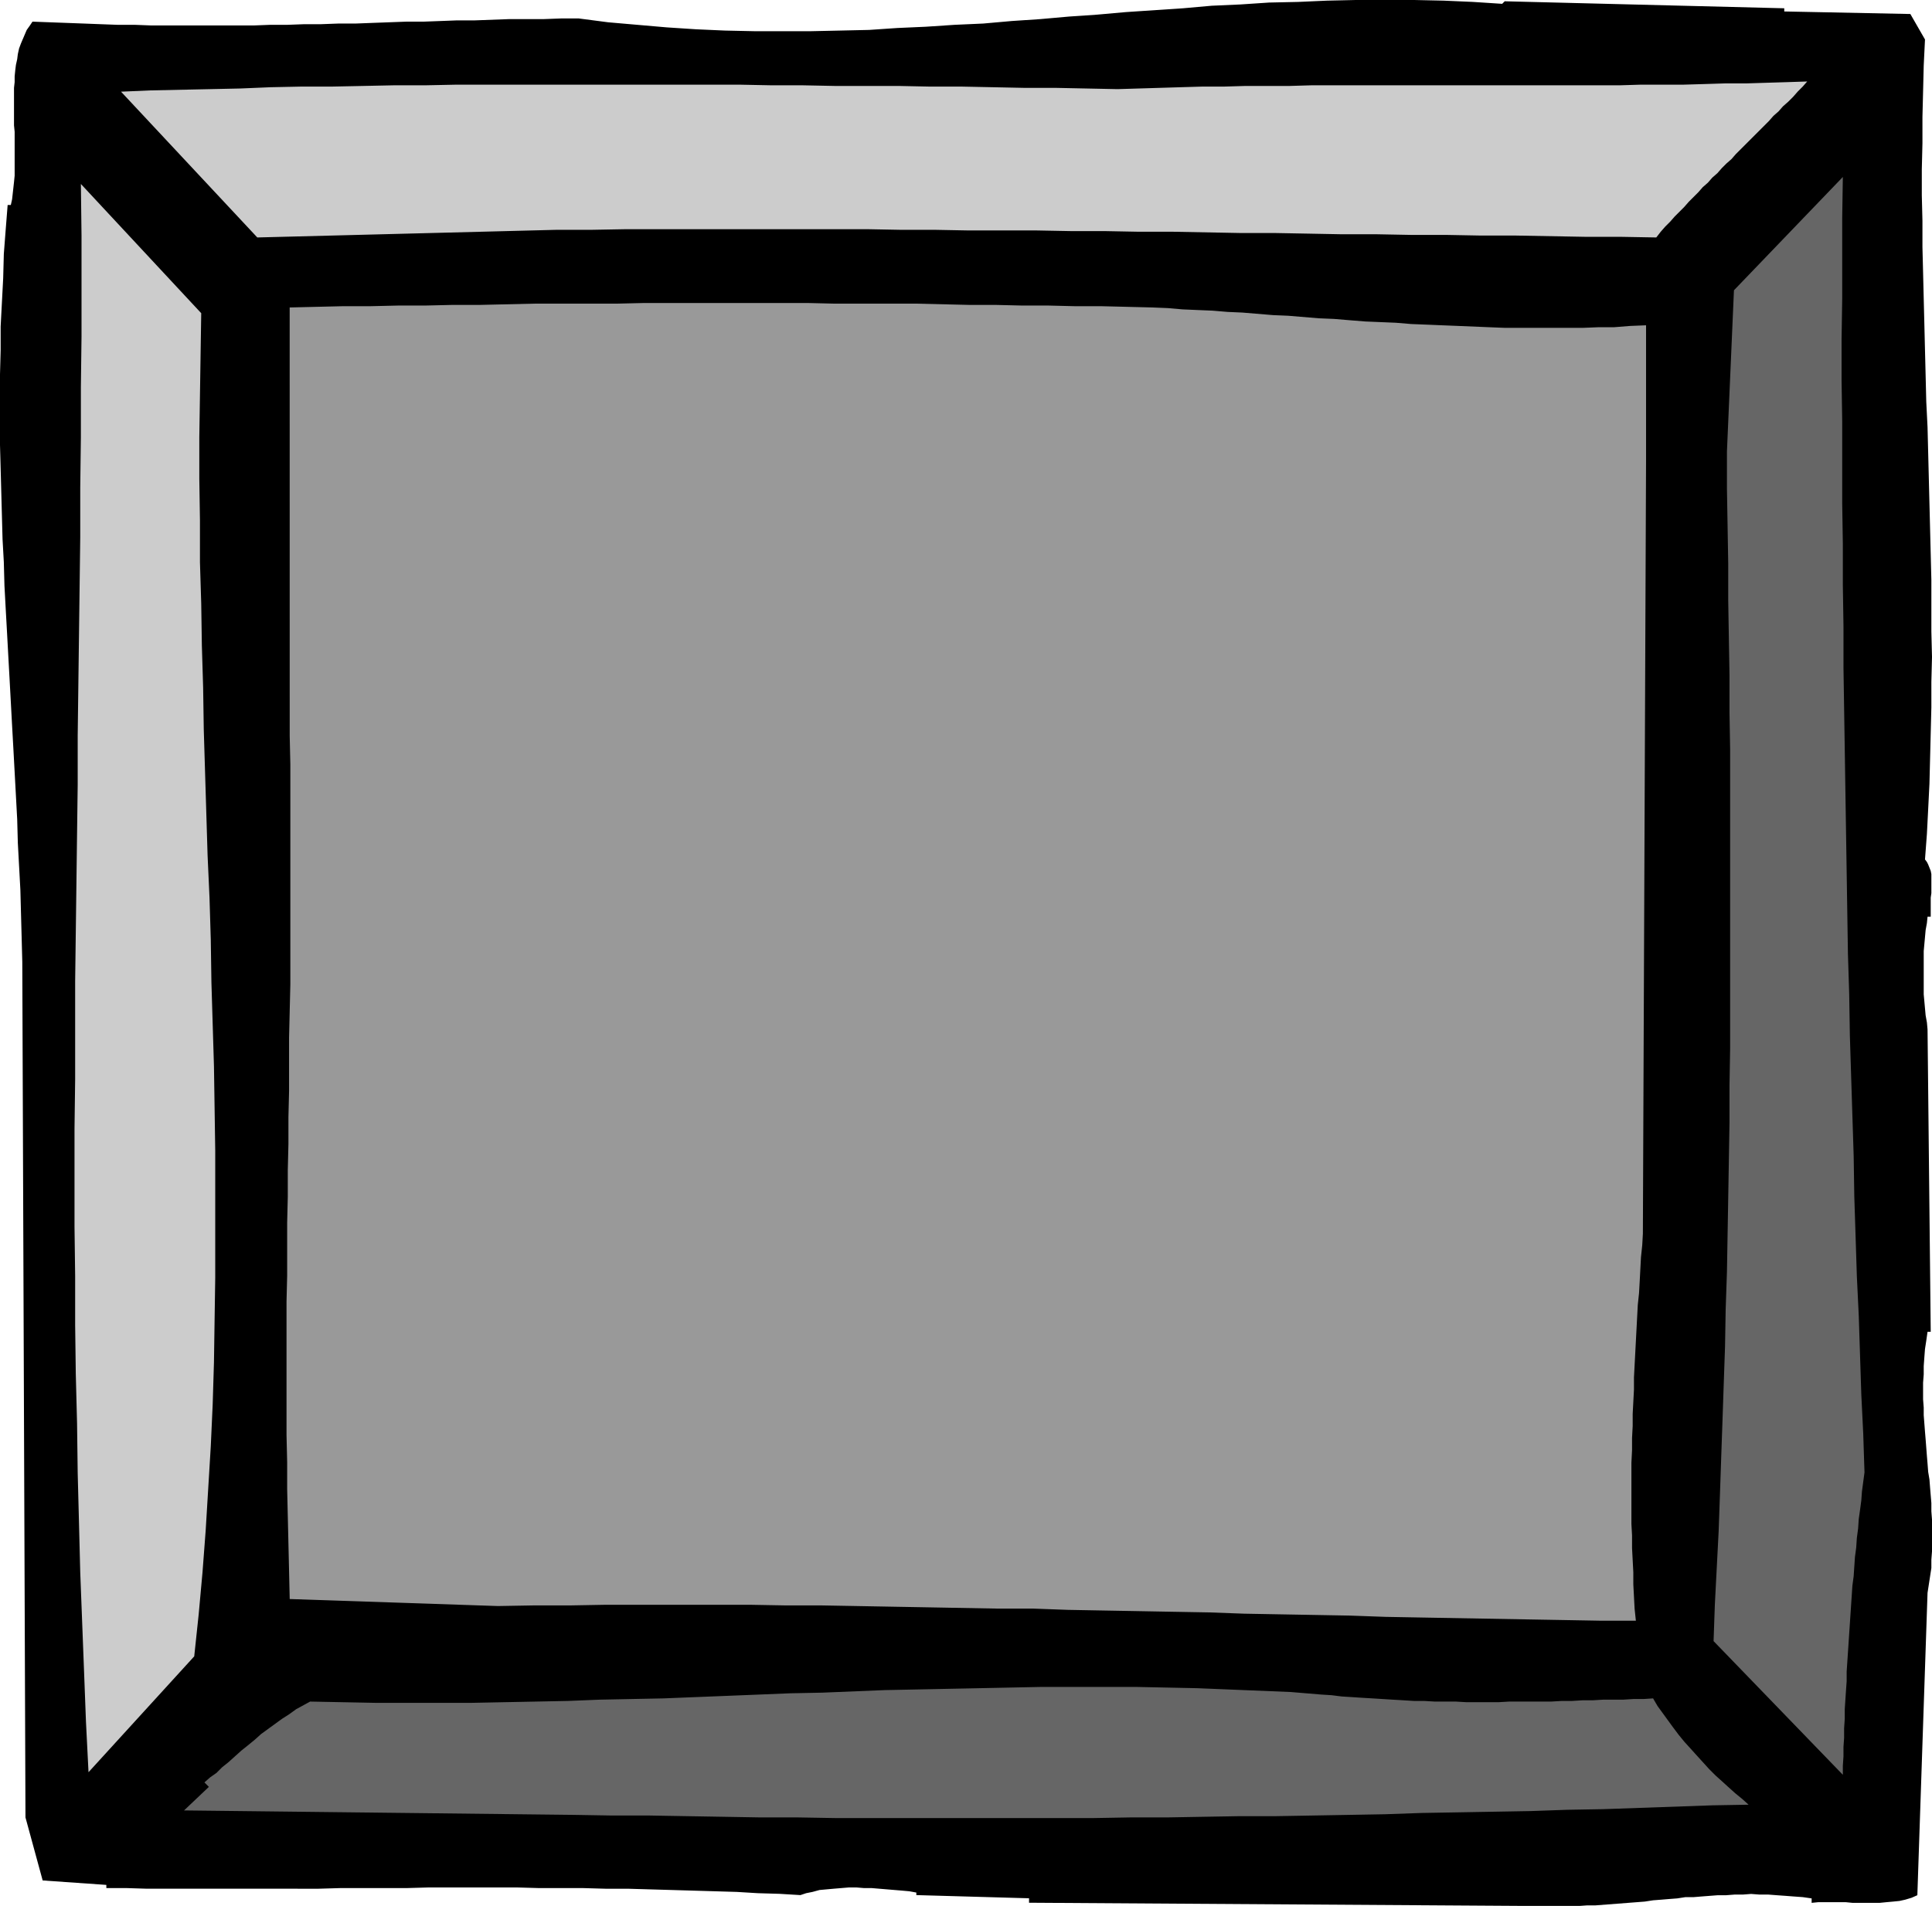
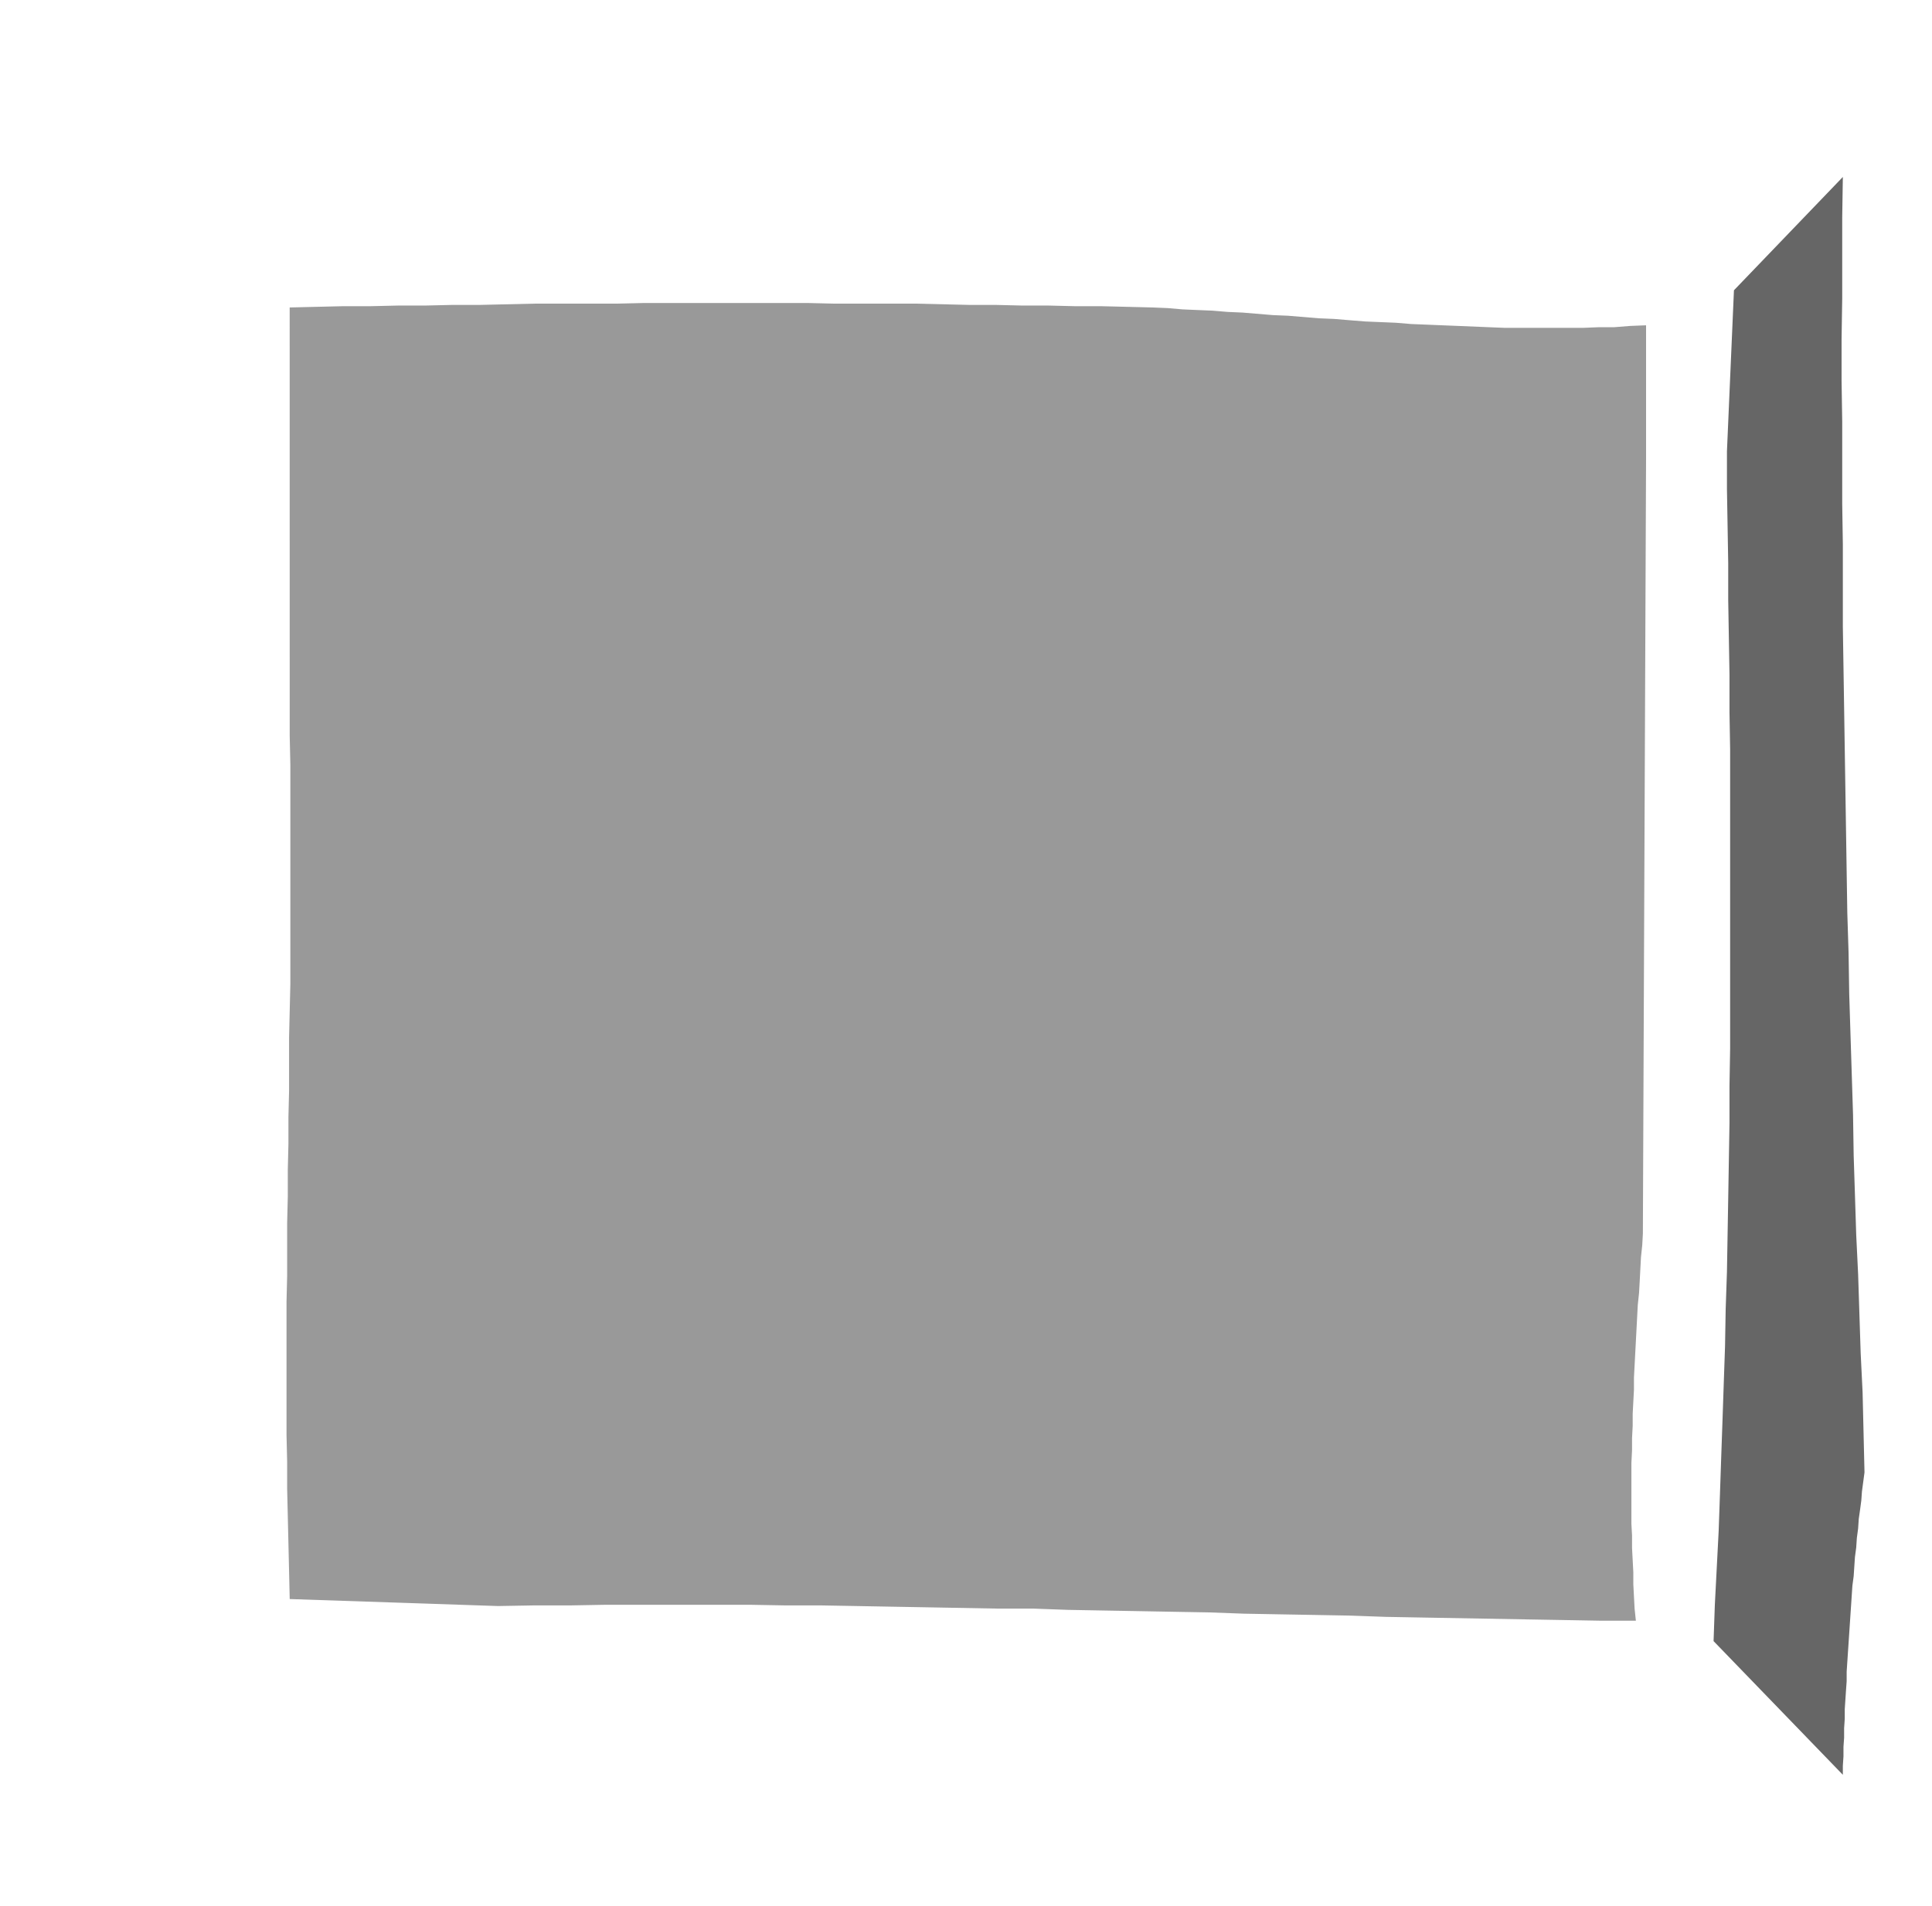
<svg xmlns="http://www.w3.org/2000/svg" xmlns:ns1="http://sodipodi.sourceforge.net/DTD/sodipodi-0.dtd" xmlns:ns2="http://www.inkscape.org/namespaces/inkscape" version="1.0" width="129.724mm" height="128.006mm" id="svg6" ns1:docname="General 02.wmf">
  <ns1:namedview id="namedview6" pagecolor="#ffffff" bordercolor="#000000" borderopacity="0.25" ns2:showpageshadow="2" ns2:pageopacity="0.0" ns2:pagecheckerboard="0" ns2:deskcolor="#d1d1d1" ns2:document-units="mm" />
  <defs id="defs1">
    <pattern id="WMFhbasepattern" patternUnits="userSpaceOnUse" width="6" height="6" x="0" y="0" />
  </defs>
-   <path style="fill:#000000;fill-opacity:1;fill-rule:evenodd;stroke:none" d="m 452.803,2.909 31.997,0.646 3.717,6.464 -0.323,6.625 -0.162,6.625 -0.162,6.464 v 6.625 l -0.162,6.625 v 6.625 l 0.162,6.464 v 6.625 l 0.162,6.464 0.162,6.625 0.162,6.464 0.162,6.625 0.162,6.464 0.162,6.625 0.323,6.464 0.162,6.464 0.162,6.464 0.162,6.464 0.162,6.464 0.162,6.464 0.162,6.464 v 6.625 6.464 l 0.162,6.464 -0.162,6.302 v 6.464 l -0.162,6.464 -0.162,6.464 -0.162,6.464 -0.323,6.464 -0.323,6.302 -0.485,6.464 0.485,0.646 0.323,0.646 0.323,0.808 0.323,0.808 0.162,0.808 v 0.97 0.97 0.97 0.97 0.97 l -0.162,1.131 v 0.97 0.97 0.97 0.97 0.97 h -0.808 l -0.162,1.616 -0.323,1.777 -0.162,1.778 -0.162,1.777 -0.162,1.778 v 1.777 1.778 1.939 1.777 1.778 1.939 l 0.162,1.778 0.162,1.777 0.162,1.778 0.323,1.778 0.162,1.777 0.808,76.755 h -0.808 l -0.323,2.262 -0.323,2.101 -0.162,2.101 -0.162,2.262 v 2.101 l -0.162,2.101 v 2.101 2.101 l 0.162,2.101 v 1.939 l 0.162,2.101 0.162,2.101 0.162,1.939 0.162,2.101 0.162,2.101 0.162,1.939 0.162,2.101 0.323,1.939 0.162,2.101 0.162,1.939 0.162,1.939 v 2.101 l 0.162,2.101 v 1.939 2.101 2.101 1.939 l -0.162,2.101 v 2.101 l -0.323,2.101 -0.323,2.101 -0.323,2.101 -2.586,76.755 -1.454,0.646 -1.616,0.485 -1.454,0.323 -1.616,0.162 -1.778,0.162 -1.616,0.162 h -1.778 -1.616 -1.778 -1.778 l -1.616,-0.162 h -1.778 -1.778 -1.778 -1.778 l -1.616,0.162 v -1.131 l -2.262,-0.323 -2.262,-0.162 -2.101,-0.162 -2.262,-0.162 -2.101,-0.162 h -2.262 l -2.101,-0.162 -2.101,0.162 h -2.101 l -2.101,0.162 h -2.101 l -2.101,0.162 -2.101,0.162 -1.939,0.162 h -2.101 l -2.101,0.323 -2.101,0.162 -1.939,0.162 -2.101,0.162 -2.101,0.323 -2.101,0.162 -2.101,0.162 -2.101,0.162 -2.101,0.162 -2.101,0.162 -2.101,0.162 h -2.101 l -2.262,0.162 h -2.101 -2.262 -2.262 -2.262 L 261.145,482.994 v -1.131 l -28.603,-0.808 v -0.646 l -1.778,-0.323 -1.778,-0.162 -1.939,-0.162 -1.939,-0.162 -1.939,-0.162 -1.939,-0.162 h -1.939 l -1.939,-0.162 h -1.939 l -1.939,0.162 -1.939,0.162 -1.778,0.162 -1.778,0.162 -1.778,0.485 -1.616,0.323 -1.454,0.485 -5.333,-0.323 -5.494,-0.162 -5.333,-0.323 -5.494,-0.162 -5.494,-0.162 -5.494,-0.162 -5.656,-0.162 -5.494,-0.162 h -5.656 l -5.656,-0.162 h -5.494 -5.656 l -5.656,-0.162 h -5.656 -5.656 -5.494 -5.656 l -5.656,0.162 h -5.656 -5.494 -5.656 l -5.494,0.162 H 75.306 69.65 64.155 58.822 53.328 47.995 42.662 37.33 l -5.171,-0.162 H 26.987 v -0.808 L 10.827,477.338 6.464,461.341 5.656,244.163 5.494,238.023 5.333,232.044 5.171,225.904 4.848,219.925 4.525,213.946 4.363,207.967 4.04,201.988 3.717,196.009 3.394,190.03 3.07,184.213 2.747,178.234 2.424,172.255 2.101,166.438 1.778,160.459 1.454,154.642 1.131,148.663 0.97,142.684 0.646,136.867 0.485,130.888 0.323,124.909 0.162,118.931 0,112.952 v -5.979 -5.979 -5.979 l 0.162,-6.14 V 82.896 l 0.323,-6.14 0.323,-6.14 0.162,-6.14 0.485,-6.302 0.485,-6.14 H 2.747 L 3.07,50.578 3.232,49.124 3.394,47.669 3.555,46.215 3.717,44.599 V 43.145 41.529 39.913 38.297 36.681 35.065 33.449 L 3.555,31.833 V 30.217 28.602 26.986 25.37 23.915 22.299 L 3.717,20.845 V 19.391 L 3.878,17.775 4.04,16.482 4.363,15.028 4.525,13.735 4.848,12.281 5.333,10.988 5.818,9.857 6.302,8.726 6.787,7.595 7.595,6.464 l 0.646,-0.97 4.363,0.162 4.363,0.162 4.363,0.162 4.202,0.162 4.363,0.162 h 4.363 l 4.202,0.162 h 4.363 4.202 4.363 4.363 4.202 4.363 l 4.202,-0.162 h 4.363 l 4.363,-0.162 h 4.202 l 4.363,-0.162 h 4.363 l 4.202,-0.162 4.363,-0.162 4.363,-0.162 h 4.363 l 4.363,-0.162 4.202,-0.162 h 4.525 l 4.363,-0.162 4.363,-0.162 h 4.363 4.363 l 4.363,-0.162 h 4.525 l 7.434,0.97 7.434,0.646 7.434,0.646 7.434,0.485 7.272,0.323 7.434,0.162 h 7.272 7.272 l 7.434,-0.162 7.272,-0.162 7.11,-0.485 7.272,-0.323 7.272,-0.485 7.272,-0.323 7.272,-0.646 7.272,-0.485 7.272,-0.646 7.11,-0.485 7.272,-0.646 7.272,-0.485 7.272,-0.485 7.272,-0.646 7.272,-0.323 7.272,-0.485 7.434,-0.162 7.272,-0.323 L 344.046,0 h 7.434 7.434 l 7.434,0.162 7.434,0.323 7.434,0.485 0.646,-0.646 70.942,1.777 z" id="path1" />
-   <path style="fill:#cccccc;fill-opacity:1;fill-rule:evenodd;stroke:none" d="m 458.62,20.684 -1.131,1.293 -1.293,1.293 -1.131,1.293 -1.293,1.293 -1.293,1.131 -1.131,1.293 -1.293,1.131 -1.131,1.293 -1.131,1.131 -1.293,1.293 -1.131,1.131 -1.293,1.293 -1.131,1.131 -1.293,1.293 -1.131,1.131 -1.131,1.293 -1.293,1.131 -1.131,1.131 -1.131,1.293 -1.293,1.131 -1.131,1.293 -1.293,1.131 -1.131,1.293 -1.131,1.131 -1.293,1.293 -1.131,1.293 -1.293,1.293 -1.131,1.131 -1.131,1.293 -1.293,1.293 -1.131,1.293 -1.131,1.454 -9.05,-0.162 h -8.888 l -8.888,-0.162 -8.888,-0.162 h -8.888 l -8.726,-0.162 h -8.888 l -8.565,-0.162 h -8.888 l -8.565,-0.162 -8.726,-0.162 h -8.726 l -8.565,-0.162 -8.565,-0.162 h -8.726 l -8.565,-0.162 h -8.565 l -8.565,-0.162 h -8.726 -8.565 l -8.565,-0.162 h -8.726 l -8.565,-0.162 h -8.726 -8.565 -8.726 -8.726 -8.726 -8.726 -8.726 l -8.888,0.162 h -8.888 l -75.952,1.939 -34.582,-37.004 7.434,-0.323 7.595,-0.162 7.595,-0.162 7.595,-0.162 7.757,-0.323 7.757,-0.162 h 7.757 l 7.918,-0.162 7.757,-0.162 h 7.918 l 7.918,-0.162 h 7.918 7.918 8.08 7.918 8.08 8.08 7.918 8.08 8.08 l 8.08,0.162 h 7.918 l 8.08,0.162 h 8.08 8.08 l 7.918,0.162 h 8.08 l 7.918,0.162 7.918,0.162 h 7.918 l 7.918,0.162 7.918,0.162 5.333,-0.162 5.333,-0.162 5.333,-0.162 5.494,-0.162 h 5.494 l 5.494,-0.162 h 5.494 5.656 l 5.494,-0.162 h 5.656 5.494 5.656 5.656 5.494 5.656 5.656 5.494 5.656 5.656 5.494 5.494 5.656 5.494 l 5.333,-0.162 h 5.494 5.333 l 5.494,-0.162 5.171,-0.162 h 5.333 l 5.171,-0.162 5.333,-0.162 z" id="path2" />
-   <path style="fill:#666666;fill-opacity:1;fill-rule:evenodd;stroke:none" d="m 473.164,373.759 -0.323,2.424 -0.323,2.424 -0.162,2.262 -0.323,2.424 -0.323,2.262 -0.162,2.424 -0.323,2.424 -0.162,2.424 -0.323,2.424 -0.162,2.424 -0.162,2.424 -0.323,2.424 -0.162,2.424 -0.162,2.424 -0.162,2.424 -0.162,2.424 -0.162,2.424 -0.162,2.424 -0.162,2.424 -0.162,2.424 -0.162,2.424 v 2.424 l -0.162,2.262 -0.162,2.424 -0.162,2.424 v 2.424 l -0.162,2.424 v 2.424 l -0.162,2.262 v 2.424 l -0.162,2.424 v 2.262 l -32.805,-33.934 0.323,-9.211 0.485,-9.372 0.485,-9.372 0.323,-9.211 0.323,-9.534 0.323,-9.211 0.323,-9.534 0.323,-9.372 0.162,-9.372 0.323,-9.534 0.162,-9.372 0.162,-9.372 0.162,-9.534 0.162,-9.534 v -9.372 l 0.162,-9.534 v -9.534 -9.372 -9.534 -9.372 -9.534 -9.534 -9.534 -9.534 l -0.162,-9.372 v -9.534 l -0.162,-9.372 -0.162,-9.534 v -9.372 l -0.162,-9.534 -0.162,-9.372 v -9.534 l 1.778,-40.882 27.634,-28.763 -0.162,10.342 v 10.18 10.342 l -0.162,10.342 v 10.503 l 0.162,10.342 v 10.342 10.503 l 0.162,10.342 v 10.342 l 0.162,10.503 v 10.503 l 0.162,10.342 0.162,10.342 0.162,10.503 0.162,10.342 0.162,10.342 0.162,10.503 0.162,10.342 0.323,10.18 0.162,10.342 0.323,10.342 0.323,10.18 0.323,10.18 0.162,10.342 0.323,10.019 0.323,10.18 0.485,10.019 0.323,10.019 0.323,10.019 0.485,9.857 z" id="path3" />
-   <path style="fill:#cccccc;fill-opacity:1;fill-rule:evenodd;stroke:none" d="m 51.066,79.503 -0.162,10.503 -0.162,10.503 -0.162,10.503 v 10.503 l 0.162,10.503 v 10.665 l 0.323,10.503 0.162,10.665 0.323,10.665 0.162,10.665 0.323,10.665 0.323,10.665 0.323,10.665 0.485,10.665 0.323,10.665 0.162,10.827 0.323,10.665 0.323,10.665 0.162,10.665 0.162,10.827 v 10.665 10.827 10.665 l -0.162,10.665 -0.162,10.827 -0.323,10.665 -0.485,10.665 -0.646,10.665 -0.646,10.665 -0.808,10.665 -0.97,10.665 -1.131,10.665 -26.826,29.409 -0.646,-12.766 -0.485,-12.766 -0.485,-12.604 -0.485,-12.604 -0.323,-12.766 -0.323,-12.442 -0.162,-12.604 -0.323,-12.604 -0.162,-12.442 v -12.442 l -0.162,-12.442 v -12.442 -12.442 l 0.162,-12.442 v -12.442 -12.442 l 0.162,-12.442 0.162,-12.442 0.162,-12.604 0.162,-12.442 v -12.442 l 0.162,-12.604 0.162,-12.604 0.162,-12.604 0.162,-12.604 v -12.604 l 0.162,-12.766 V 98.247 l 0.162,-12.766 V 72.716 59.788 l -0.162,-13.089 z" id="path4" />
+   <path style="fill:#666666;fill-opacity:1;fill-rule:evenodd;stroke:none" d="m 473.164,373.759 -0.323,2.424 -0.323,2.424 -0.162,2.262 -0.323,2.424 -0.323,2.262 -0.162,2.424 -0.323,2.424 -0.162,2.424 -0.323,2.424 -0.162,2.424 -0.162,2.424 -0.323,2.424 -0.162,2.424 -0.162,2.424 -0.162,2.424 -0.162,2.424 -0.162,2.424 -0.162,2.424 -0.162,2.424 -0.162,2.424 -0.162,2.424 v 2.424 l -0.162,2.262 -0.162,2.424 -0.162,2.424 v 2.424 l -0.162,2.424 v 2.424 l -0.162,2.262 v 2.424 l -0.162,2.424 v 2.262 l -32.805,-33.934 0.323,-9.211 0.485,-9.372 0.485,-9.372 0.323,-9.211 0.323,-9.534 0.323,-9.211 0.323,-9.534 0.323,-9.372 0.162,-9.372 0.323,-9.534 0.162,-9.372 0.162,-9.372 0.162,-9.534 0.162,-9.534 v -9.372 l 0.162,-9.534 v -9.534 -9.372 -9.534 -9.372 -9.534 -9.534 -9.534 -9.534 l -0.162,-9.372 v -9.534 l -0.162,-9.372 -0.162,-9.534 v -9.372 l -0.162,-9.534 -0.162,-9.372 v -9.534 l 1.778,-40.882 27.634,-28.763 -0.162,10.342 v 10.18 10.342 l -0.162,10.342 v 10.503 l 0.162,10.342 v 10.342 10.503 l 0.162,10.342 v 10.342 v 10.503 l 0.162,10.342 0.162,10.342 0.162,10.503 0.162,10.342 0.162,10.342 0.162,10.503 0.162,10.342 0.323,10.18 0.162,10.342 0.323,10.342 0.323,10.18 0.323,10.18 0.162,10.342 0.323,10.019 0.323,10.18 0.485,10.019 0.323,10.019 0.323,10.019 0.485,9.857 z" id="path3" />
  <path style="fill:#999999;fill-opacity:1;fill-rule:evenodd;stroke:none" d="m 292.496,78.048 3.878,0.162 3.717,0.323 3.717,0.162 3.878,0.162 3.878,0.323 3.717,0.162 3.878,0.323 3.878,0.323 3.878,0.162 3.878,0.323 3.878,0.323 3.878,0.162 3.878,0.323 4.04,0.323 3.878,0.162 3.878,0.162 3.878,0.323 4.04,0.162 3.878,0.162 4.04,0.162 3.878,0.162 3.878,0.162 4.04,0.162 h 4.04 3.878 4.04 4.04 3.878 l 4.04,-0.162 h 3.878 l 4.04,-0.323 4.04,-0.162 v 33.934 l -0.808,196.656 -0.162,2.909 -0.323,3.07 -0.162,3.07 -0.162,3.07 -0.162,2.909 -0.323,3.07 -0.162,3.07 -0.162,3.07 -0.162,3.07 -0.162,3.07 -0.162,3.07 -0.162,3.07 v 3.07 l -0.162,3.07 -0.162,3.07 v 3.07 l -0.162,3.07 v 3.07 l -0.162,3.232 v 3.07 3.07 3.07 3.07 3.232 l 0.162,2.909 v 3.232 l 0.162,3.07 0.162,3.07 v 3.07 l 0.162,3.07 0.162,3.07 0.323,3.07 h -9.211 l -9.05,-0.162 -9.211,-0.162 -9.05,-0.162 -9.05,-0.162 -9.05,-0.162 -8.888,-0.162 -9.05,-0.323 -8.888,-0.162 -9.05,-0.162 -8.888,-0.162 -8.888,-0.323 -9.05,-0.162 -8.888,-0.162 -9.05,-0.162 -8.888,-0.162 -8.888,-0.323 h -9.05 l -8.888,-0.162 -8.888,-0.162 -9.05,-0.162 -8.888,-0.162 -9.05,-0.162 h -9.05 l -9.05,-0.162 h -9.05 -9.05 -9.05 -9.211 l -9.05,0.162 h -9.211 l -9.211,0.162 -52.843,-1.777 -0.162,-7.11 -0.162,-6.948 -0.162,-6.948 -0.162,-6.948 v -6.787 l -0.162,-6.948 v -6.787 -6.625 -6.787 -6.787 -6.787 l 0.162,-6.625 v -6.625 -6.787 l 0.162,-6.625 v -6.787 l 0.162,-6.625 v -6.787 l 0.162,-6.625 v -6.787 -6.787 l 0.162,-6.787 0.162,-6.787 v -6.787 -6.948 -6.787 -6.948 -6.948 -7.11 -7.11 -7.11 l -0.162,-7.272 V 78.048 l 6.787,-0.162 6.787,-0.162 h 6.949 l 6.949,-0.162 h 6.787 l 6.949,-0.162 h 6.949 l 6.949,-0.162 6.949,-0.162 h 6.949 6.949 6.949 l 6.949,-0.162 h 7.11 6.787 6.949 6.949 6.949 6.949 l 6.787,0.162 h 6.949 6.787 6.949 l 6.787,0.162 6.787,0.162 h 6.626 l 6.787,0.162 h 6.626 l 6.626,0.162 h 6.626 l 6.626,0.162 z" id="path5" />
-   <path style="fill:#666666;fill-opacity:1;fill-rule:evenodd;stroke:none" d="m 419.513,431.123 1.131,1.939 1.293,1.778 1.293,1.777 1.293,1.778 1.454,1.939 1.454,1.778 1.616,1.777 1.454,1.616 1.616,1.778 1.616,1.777 1.616,1.616 1.616,1.454 1.778,1.616 1.616,1.454 1.778,1.454 1.616,1.454 -9.211,0.162 -9.211,0.323 -9.211,0.323 -9.211,0.323 -9.211,0.162 -9.211,0.323 -9.211,0.162 -9.211,0.162 -9.373,0.162 -9.211,0.323 -9.211,0.162 -9.211,0.162 -9.211,0.162 h -9.211 l -9.373,0.162 -9.211,0.162 h -9.373 l -9.211,0.162 h -9.373 -9.373 -9.211 -9.373 -9.373 -9.373 -9.373 l -9.373,-0.162 h -9.534 l -9.373,-0.162 -9.534,-0.162 -9.373,-0.162 h -9.534 l -9.534,-0.162 -99.061,-1.131 6.302,-5.979 -1.131,-1.131 1.454,-1.293 1.616,-1.131 1.454,-1.454 1.616,-1.293 1.616,-1.454 1.616,-1.454 1.616,-1.293 1.778,-1.454 1.616,-1.454 1.778,-1.293 1.778,-1.293 1.778,-1.293 1.778,-1.131 1.778,-1.293 1.778,-0.97 1.778,-0.97 8.242,0.162 8.242,0.162 h 8.242 8.08 8.242 l 8.08,-0.162 8.242,-0.162 8.08,-0.162 8.08,-0.323 8.08,-0.162 8.08,-0.162 8.08,-0.323 8.08,-0.323 8.08,-0.323 7.918,-0.323 8.08,-0.162 7.918,-0.323 7.918,-0.323 8.08,-0.162 7.918,-0.162 8.08,-0.162 7.918,-0.162 7.918,-0.162 h 7.918 7.918 7.918 l 7.918,0.162 7.757,0.162 7.918,0.323 7.918,0.323 7.918,0.323 7.757,0.646 2.586,0.162 2.586,0.323 2.586,0.162 2.424,0.162 2.747,0.162 2.586,0.162 2.586,0.162 2.747,0.162 2.586,0.162 h 2.586 l 2.747,0.162 h 2.747 2.586 l 2.747,0.162 h 2.747 2.747 2.586 l 2.747,-0.162 h 2.747 2.586 2.747 2.586 l 2.747,-0.162 h 2.586 l 2.586,-0.162 h 2.586 l 2.747,-0.162 h 2.586 2.424 l 2.586,-0.162 h 2.586 z" id="path6" />
</svg>